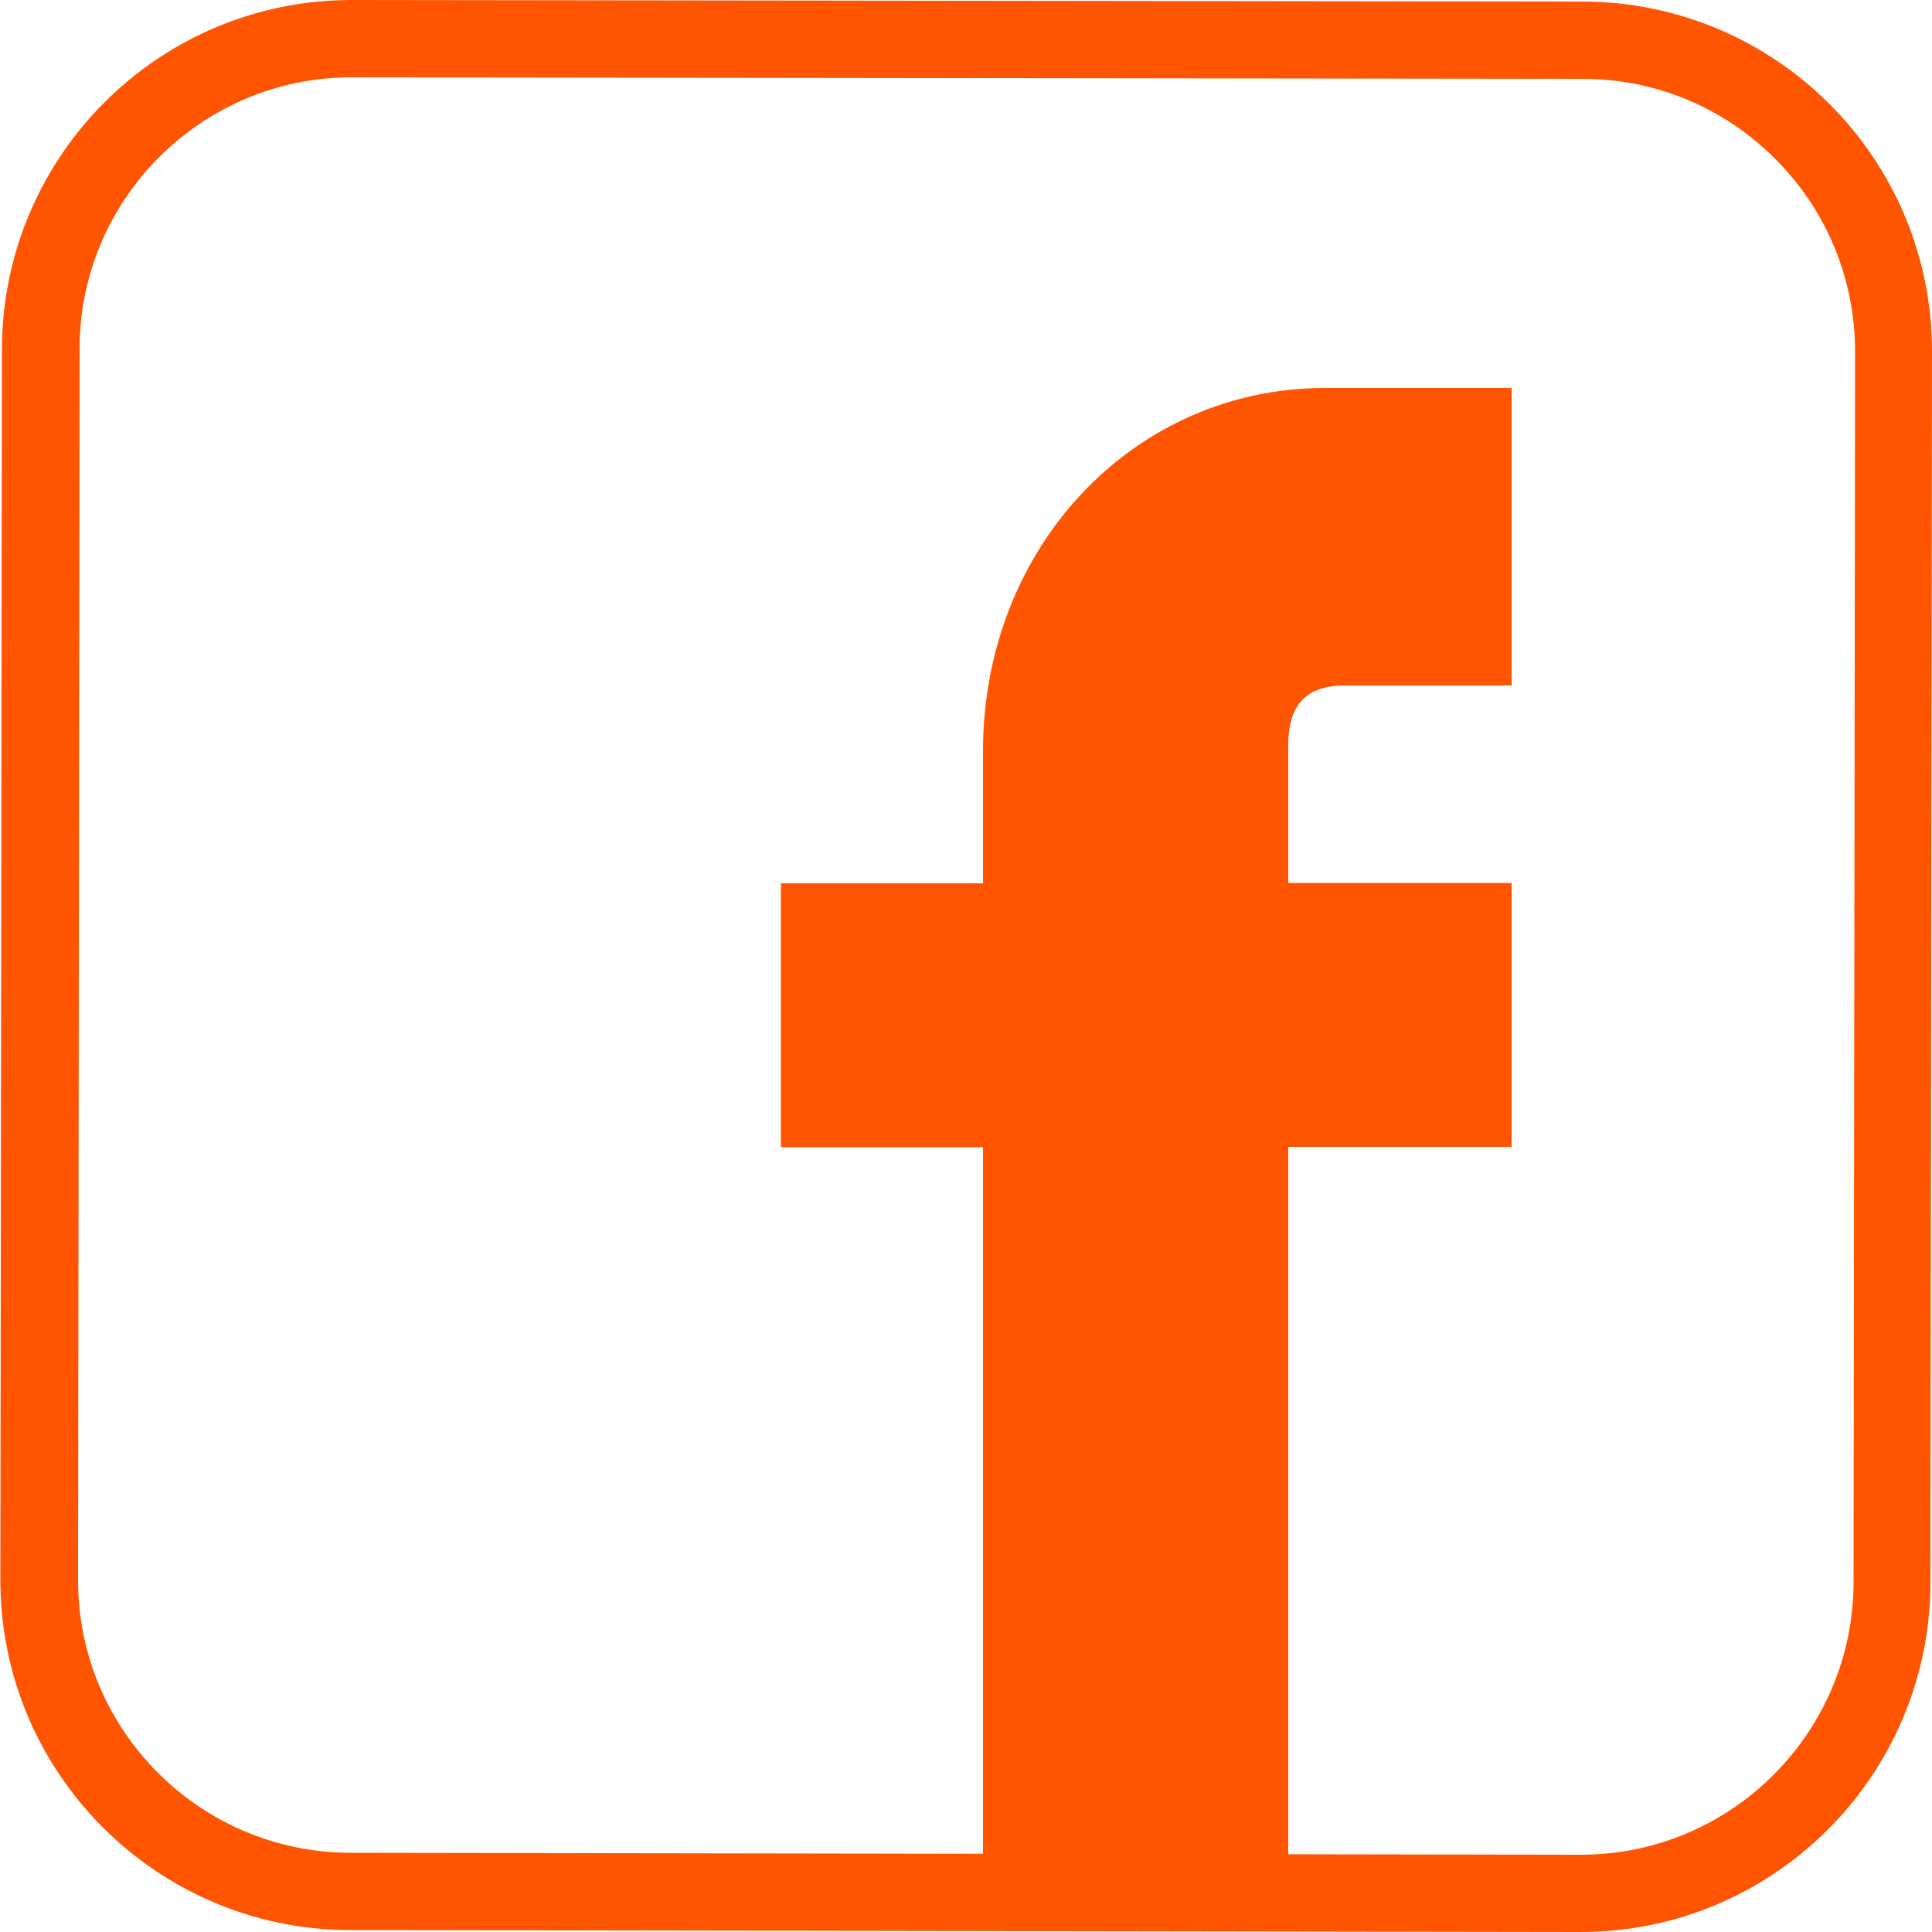
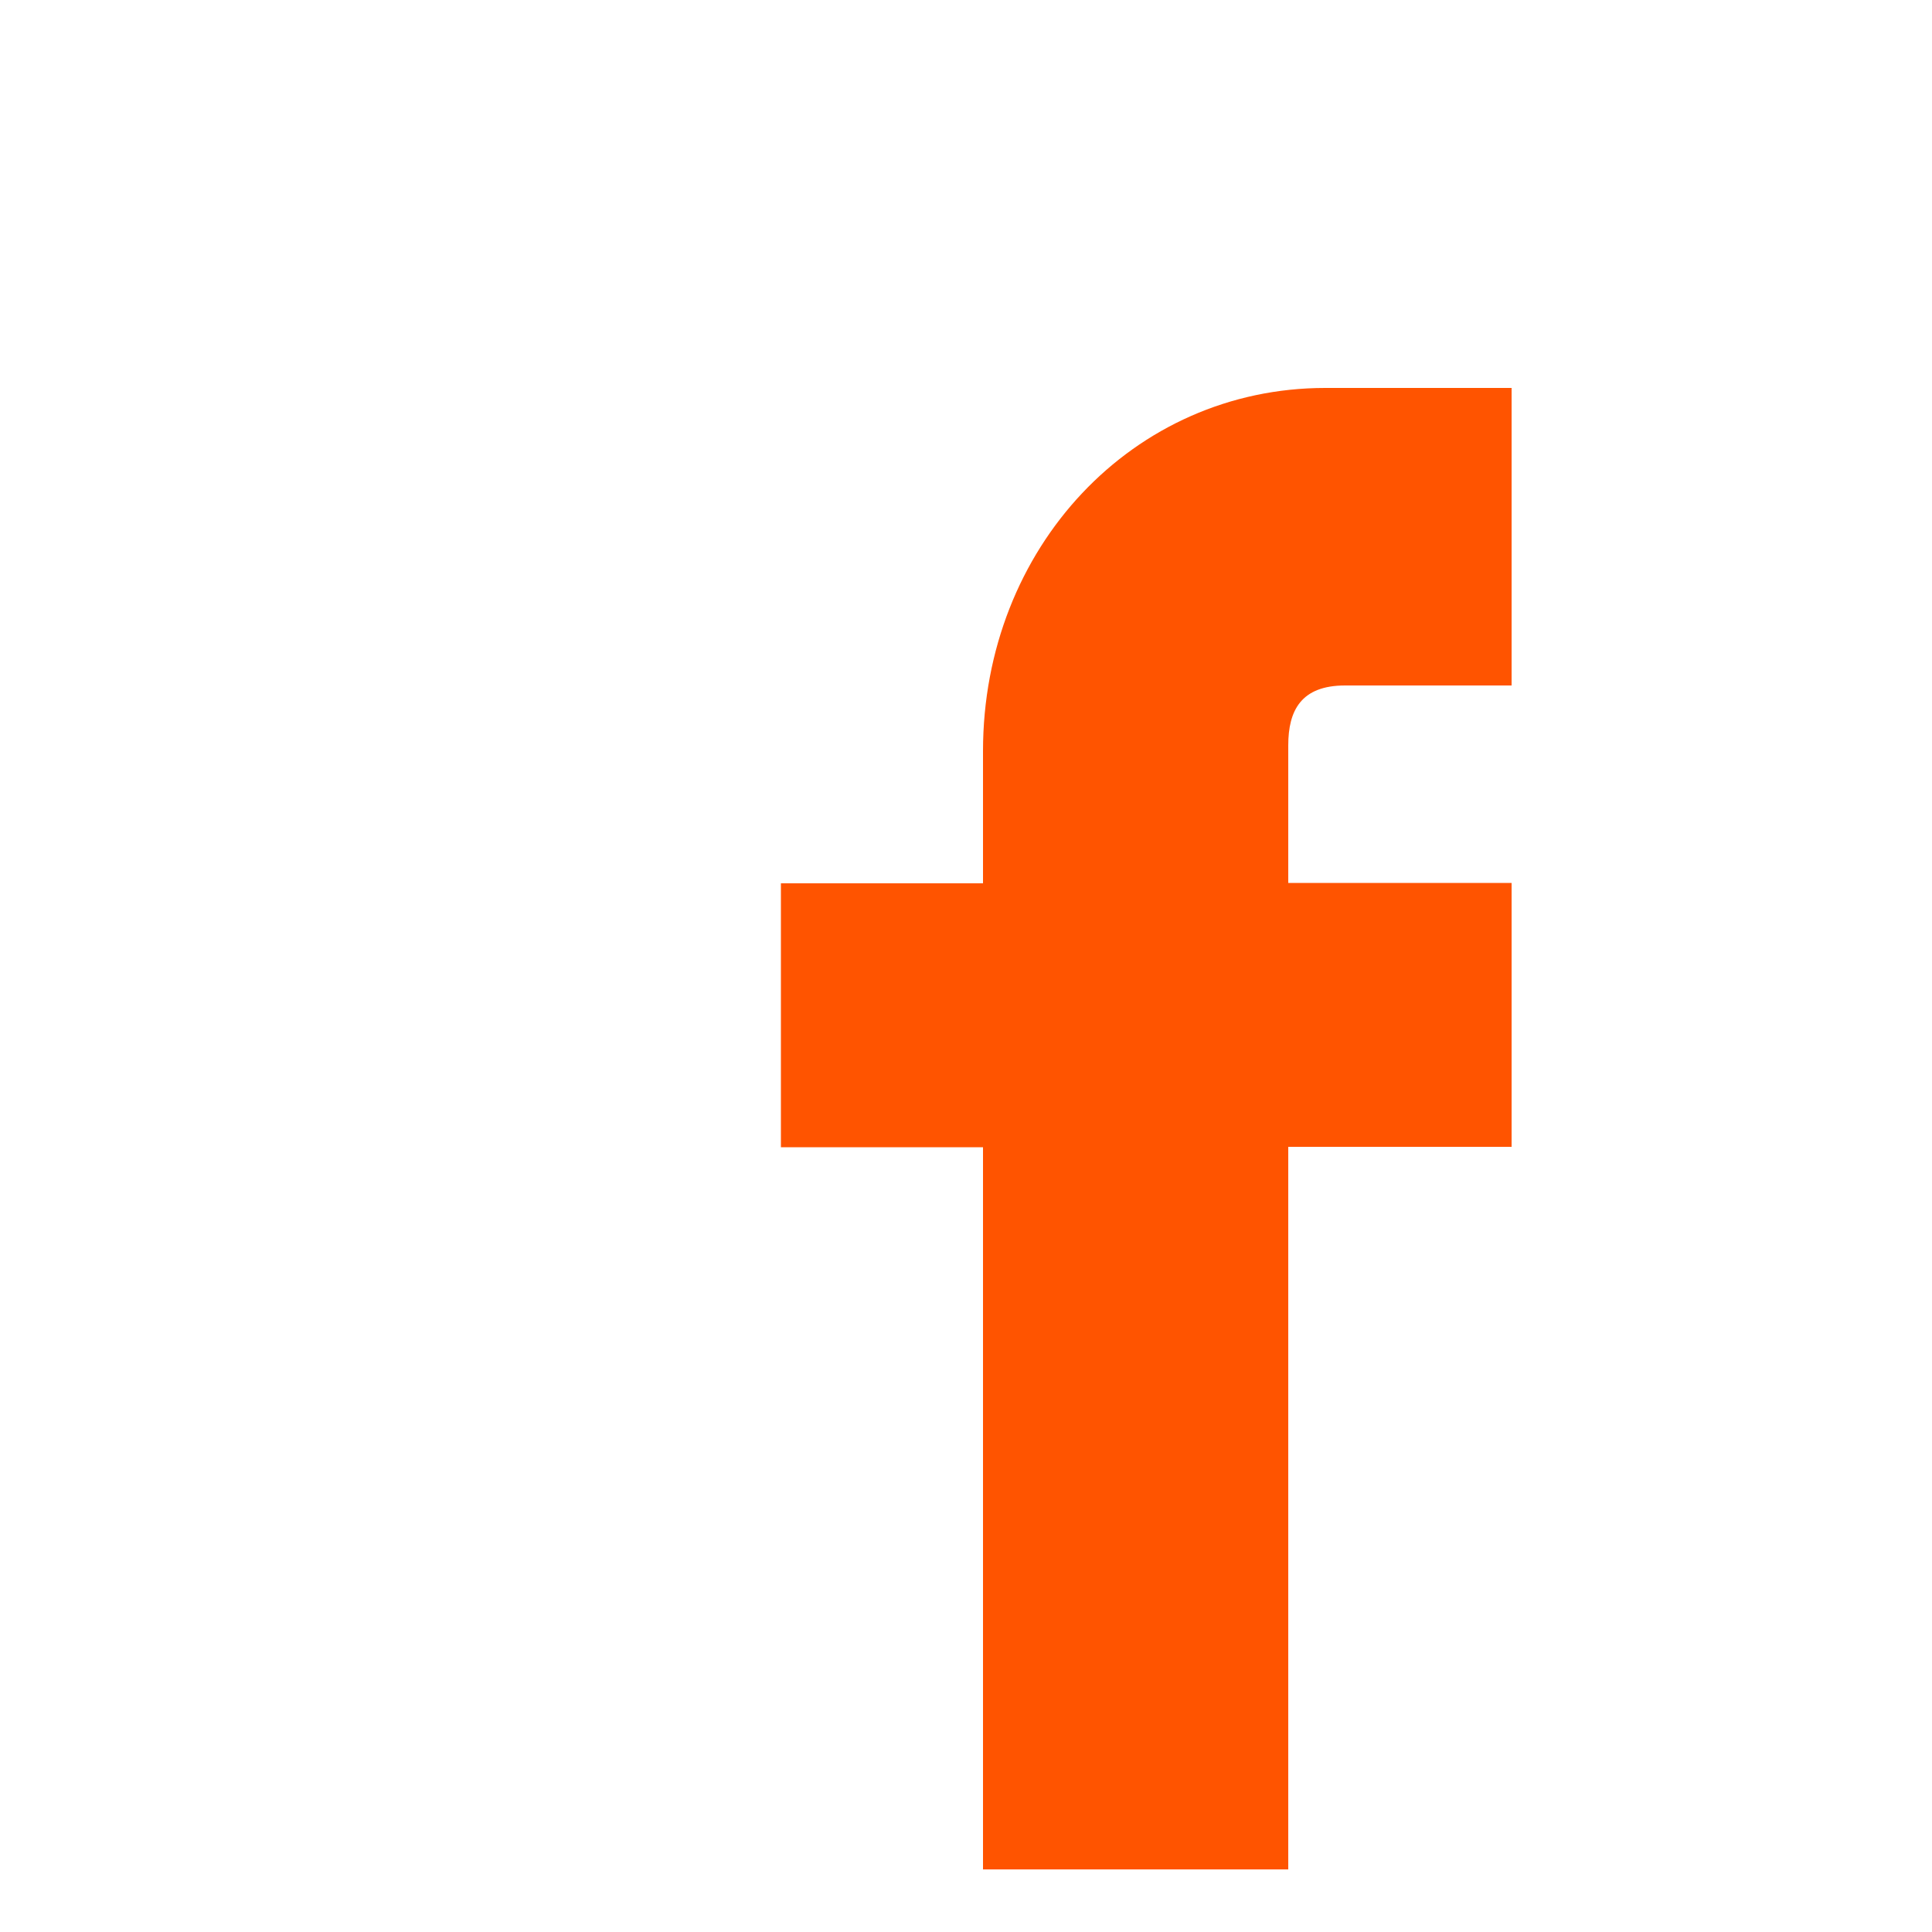
<svg xmlns="http://www.w3.org/2000/svg" version="1.1" id="レイヤー_1" x="0px" y="0px" viewBox="230 30 500 500" style="enable-background:new 230 30 500 500;" xml:space="preserve">
  <style type="text/css">
	.st0{fill:#FF5400;}
</style>
  <path class="st0" d="M563.4,513.8v-187h57.8v-68.3h-57.8v-35.6c0-9,3.3-15.5,14.7-15.5h43.1v-77H573c-49.7,0-88.6,41.3-88.6,94v34.2  h-52.3v68.3h52.3v186.9H563.4z" />
  <g>
-     <path class="st0" d="M321,50h0.2l318.4,0.4c18.8,0,36.6,7.4,49.9,20.8c13.3,13.3,20.6,31.1,20.6,49.9l-0.4,318.5   c-0.1,38.8-31.7,70.4-70.5,70.4H639l-318.4-0.5c-38.9-0.1-70.5-31.8-70.4-70.7l0.4-318.4C250.5,81.6,282.2,50,321,50 M321,30   c-50,0-90.4,40.5-90.5,90.4l-0.4,318.4c-0.1,50,40.5,90.6,90.4,90.7l318.4,0.5c0.1,0,0.1,0,0.2,0c49.9,0,90.4-40.5,90.5-90.4   l0.4-318.5c0.1-50-40.4-90.6-90.4-90.7L321.2,30C321.1,30,321,30,321,30L321,30z" />
-   </g>
+     </g>
</svg>